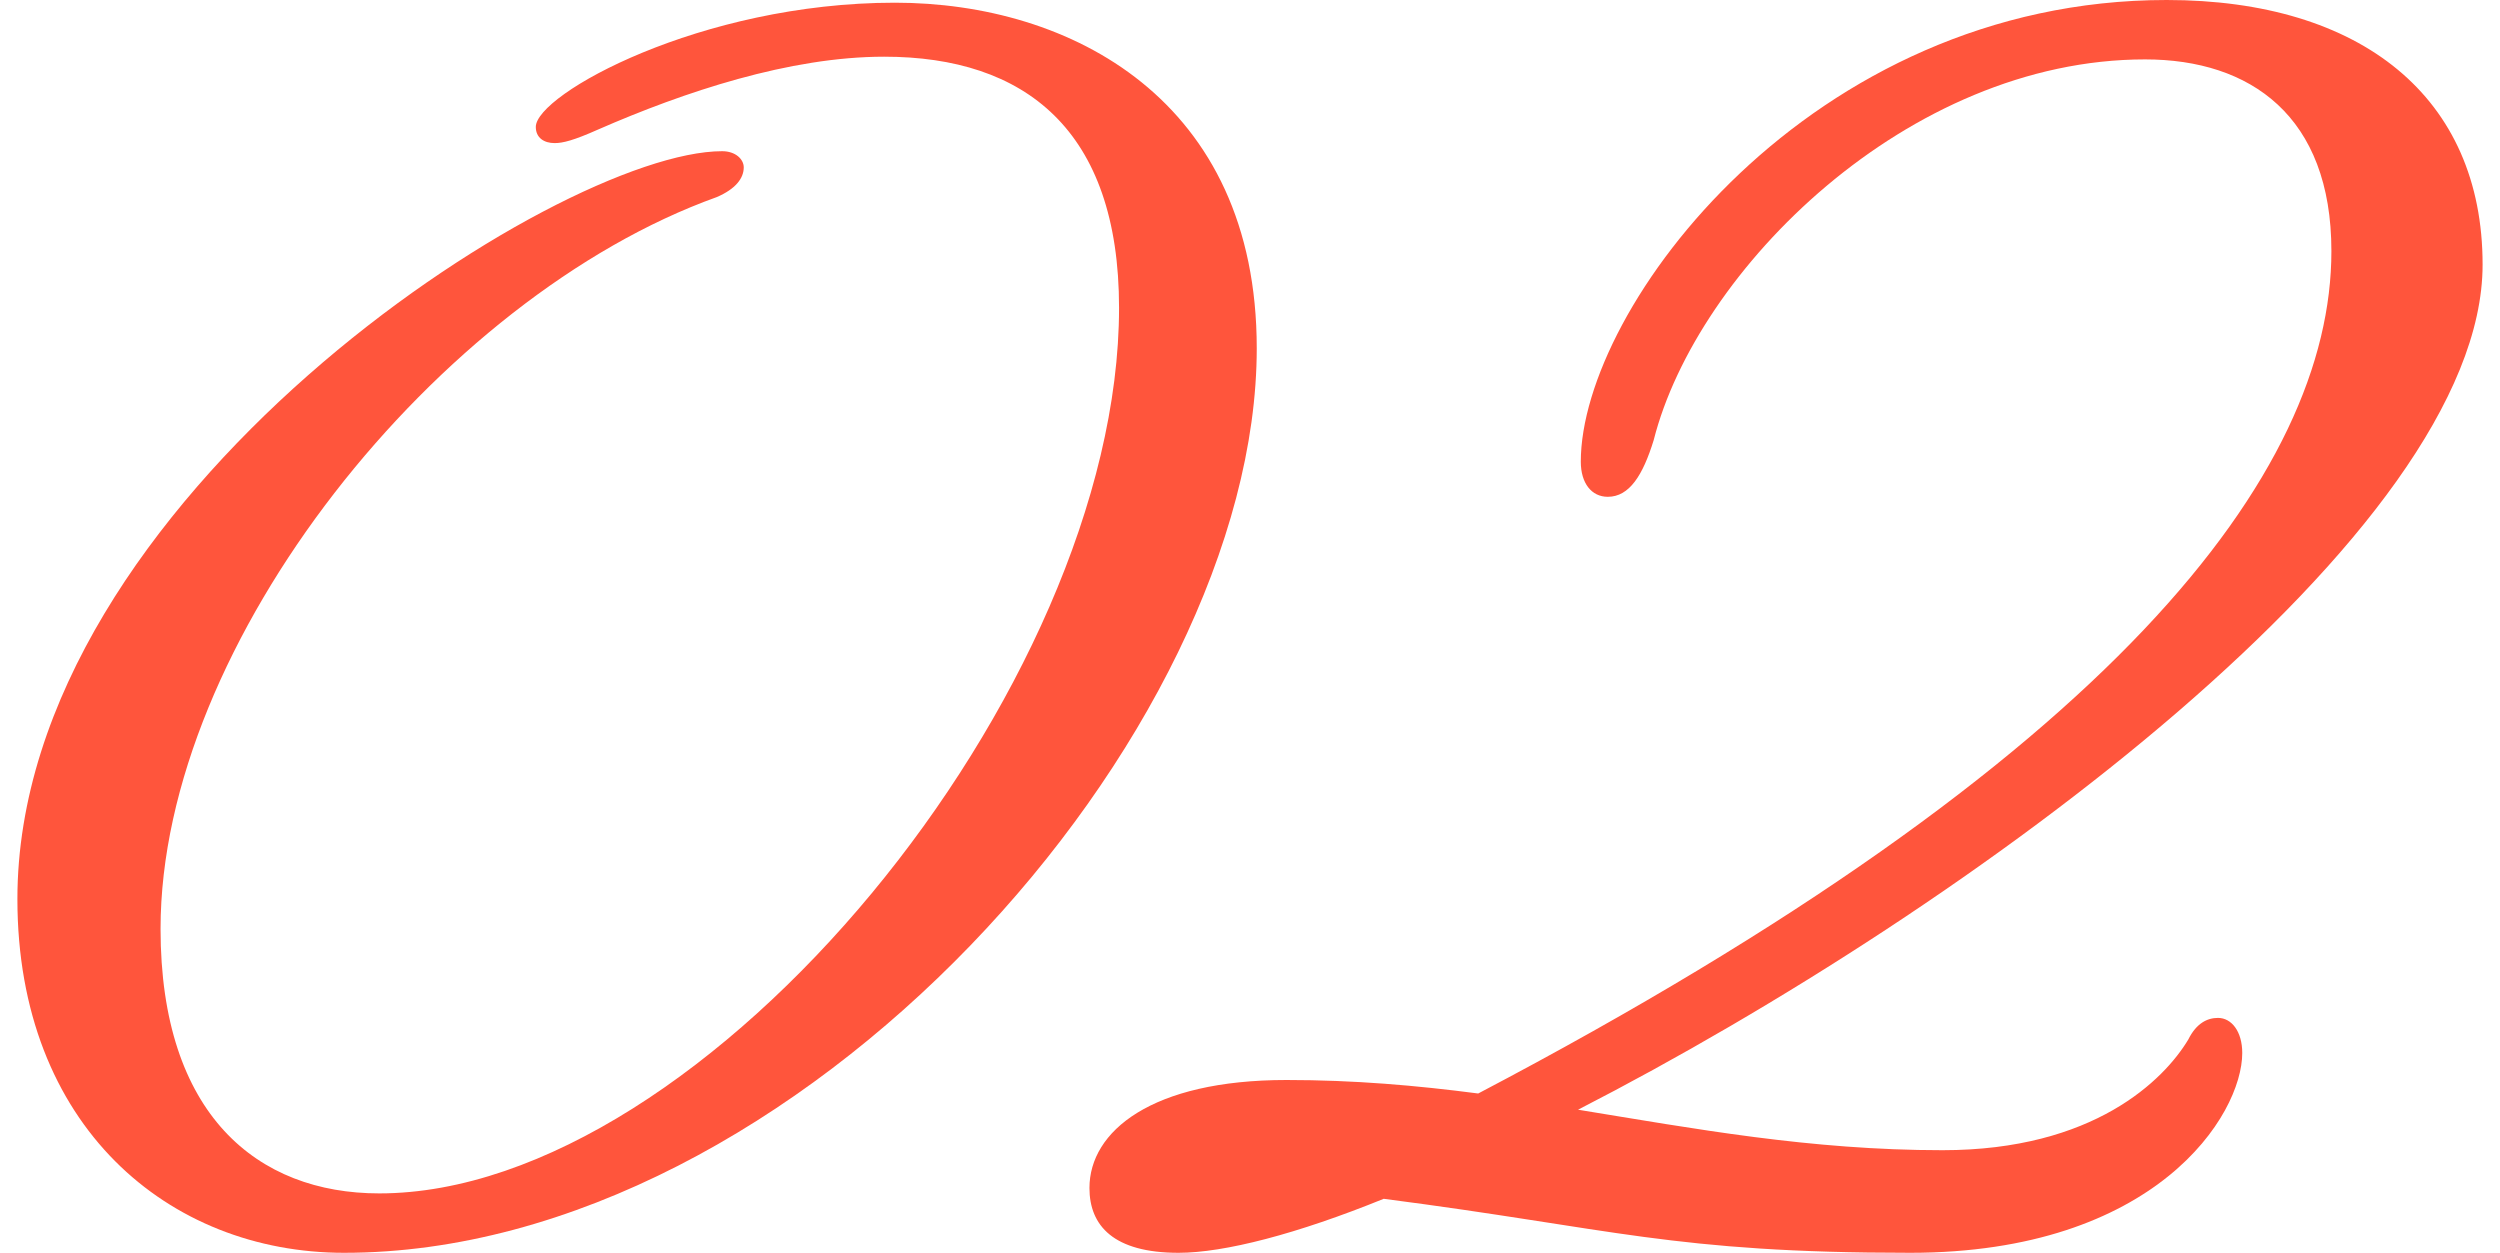
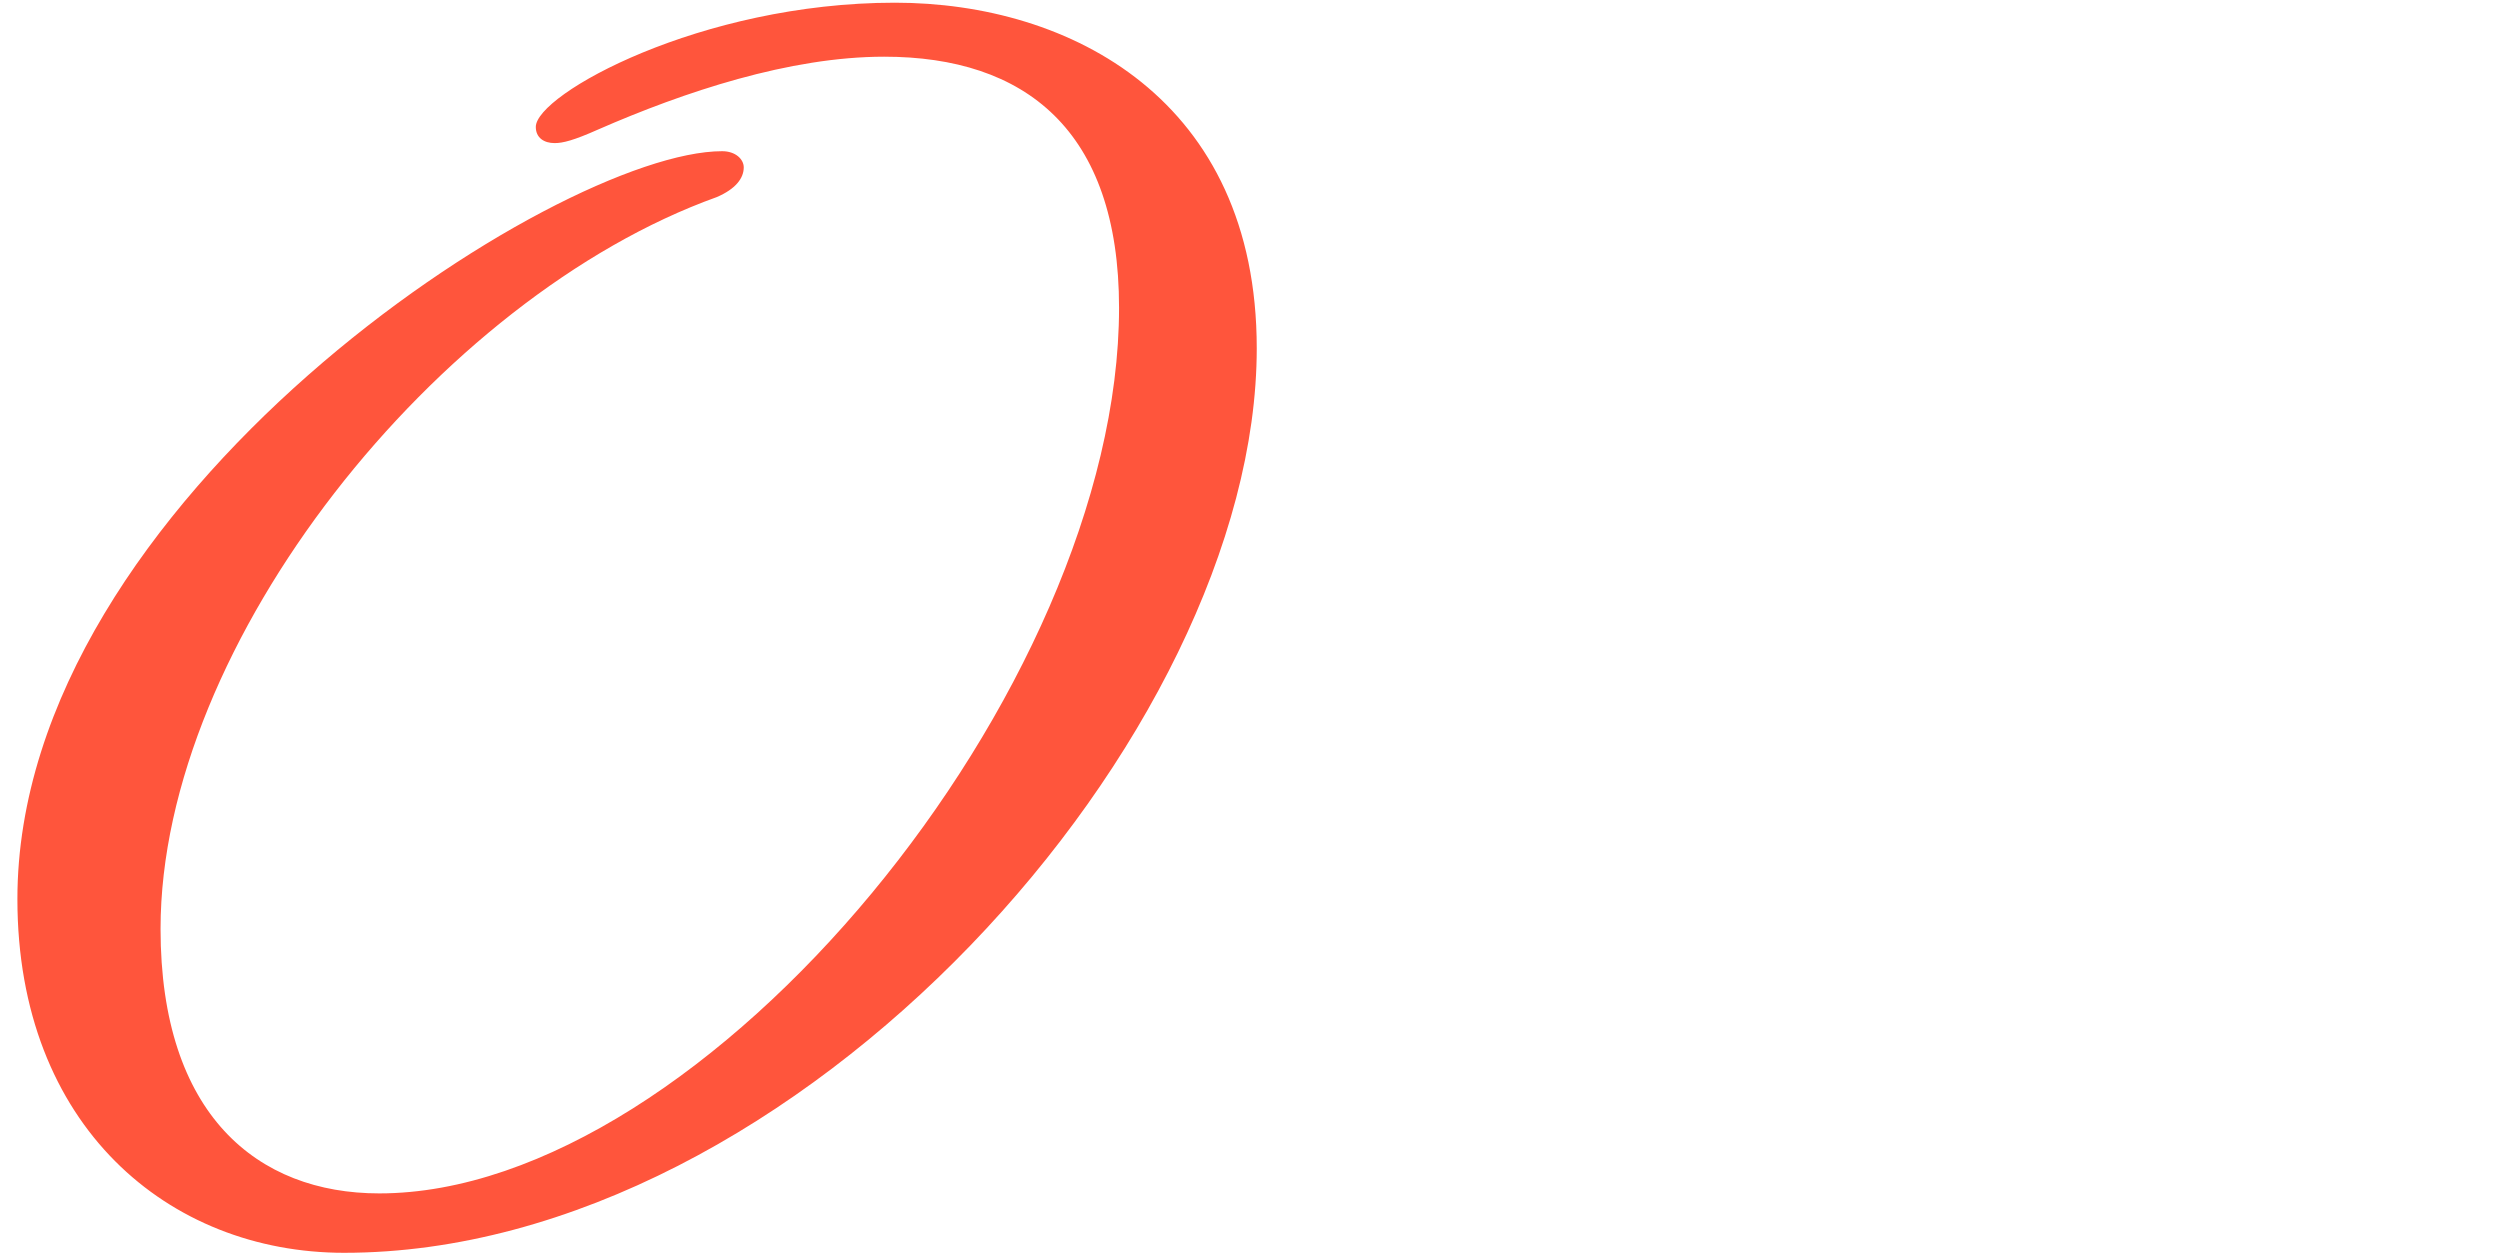
<svg xmlns="http://www.w3.org/2000/svg" id="_レイヤー_1" width="50" height="25.056" viewBox="0 0 50 25.056">
  <defs>
    <style>.cls-1{fill:#ff553c;}</style>
  </defs>
  <path class="cls-1" d="M11.094,2.862c-.216,0-.378-.108-.378-.324C10.716,1.89,14.01.054,17.899.054c3.51,0,7.236,1.944,7.236,6.912,0,7.722-9.181,18.09-18.253,18.09-3.51,0-6.534-2.538-6.534-7.074C.348,9.99,11.149,3.024,14.443,3.024c.27,0,.432.162.432.324,0,.216-.162.432-.54.594-5.561,1.998-11.124,8.91-11.124,14.634,0,3.726,1.944,5.292,4.374,5.292,6.534,0,14.796-10.098,14.796-17.712,0-3.564-1.89-5.022-4.697-5.022-1.891,0-3.996.702-5.725,1.458-.485.216-.702.27-.864.27Z" />
-   <path class="cls-1" d="M38.204,25.056c-4.752,0-5.94-.486-10.53-1.08-1.728.702-3.186,1.08-4.104,1.08-1.296,0-1.781-.54-1.781-1.296,0-1.134,1.242-2.16,3.941-2.16,1.351,0,2.593.108,3.834.27,12.745-6.696,17.064-12.42,17.064-16.848,0-2.7-1.62-3.834-3.726-3.834-4.752,0-8.964,4.212-9.828,7.614-.216.702-.486,1.134-.918,1.134-.324,0-.54-.27-.54-.702,0-3.078,4.59-9.234,11.718-9.234,3.889,0,6.318,1.944,6.318,5.292,0,5.346-10.206,12.852-18.091,16.902,2.322.378,4.644.81,7.291.81,3.023,0,4.428-1.404,4.914-2.214.161-.324.378-.432.594-.432.27,0,.485.27.485.702,0,1.242-1.728,3.996-6.642,3.996Z" />
</svg>